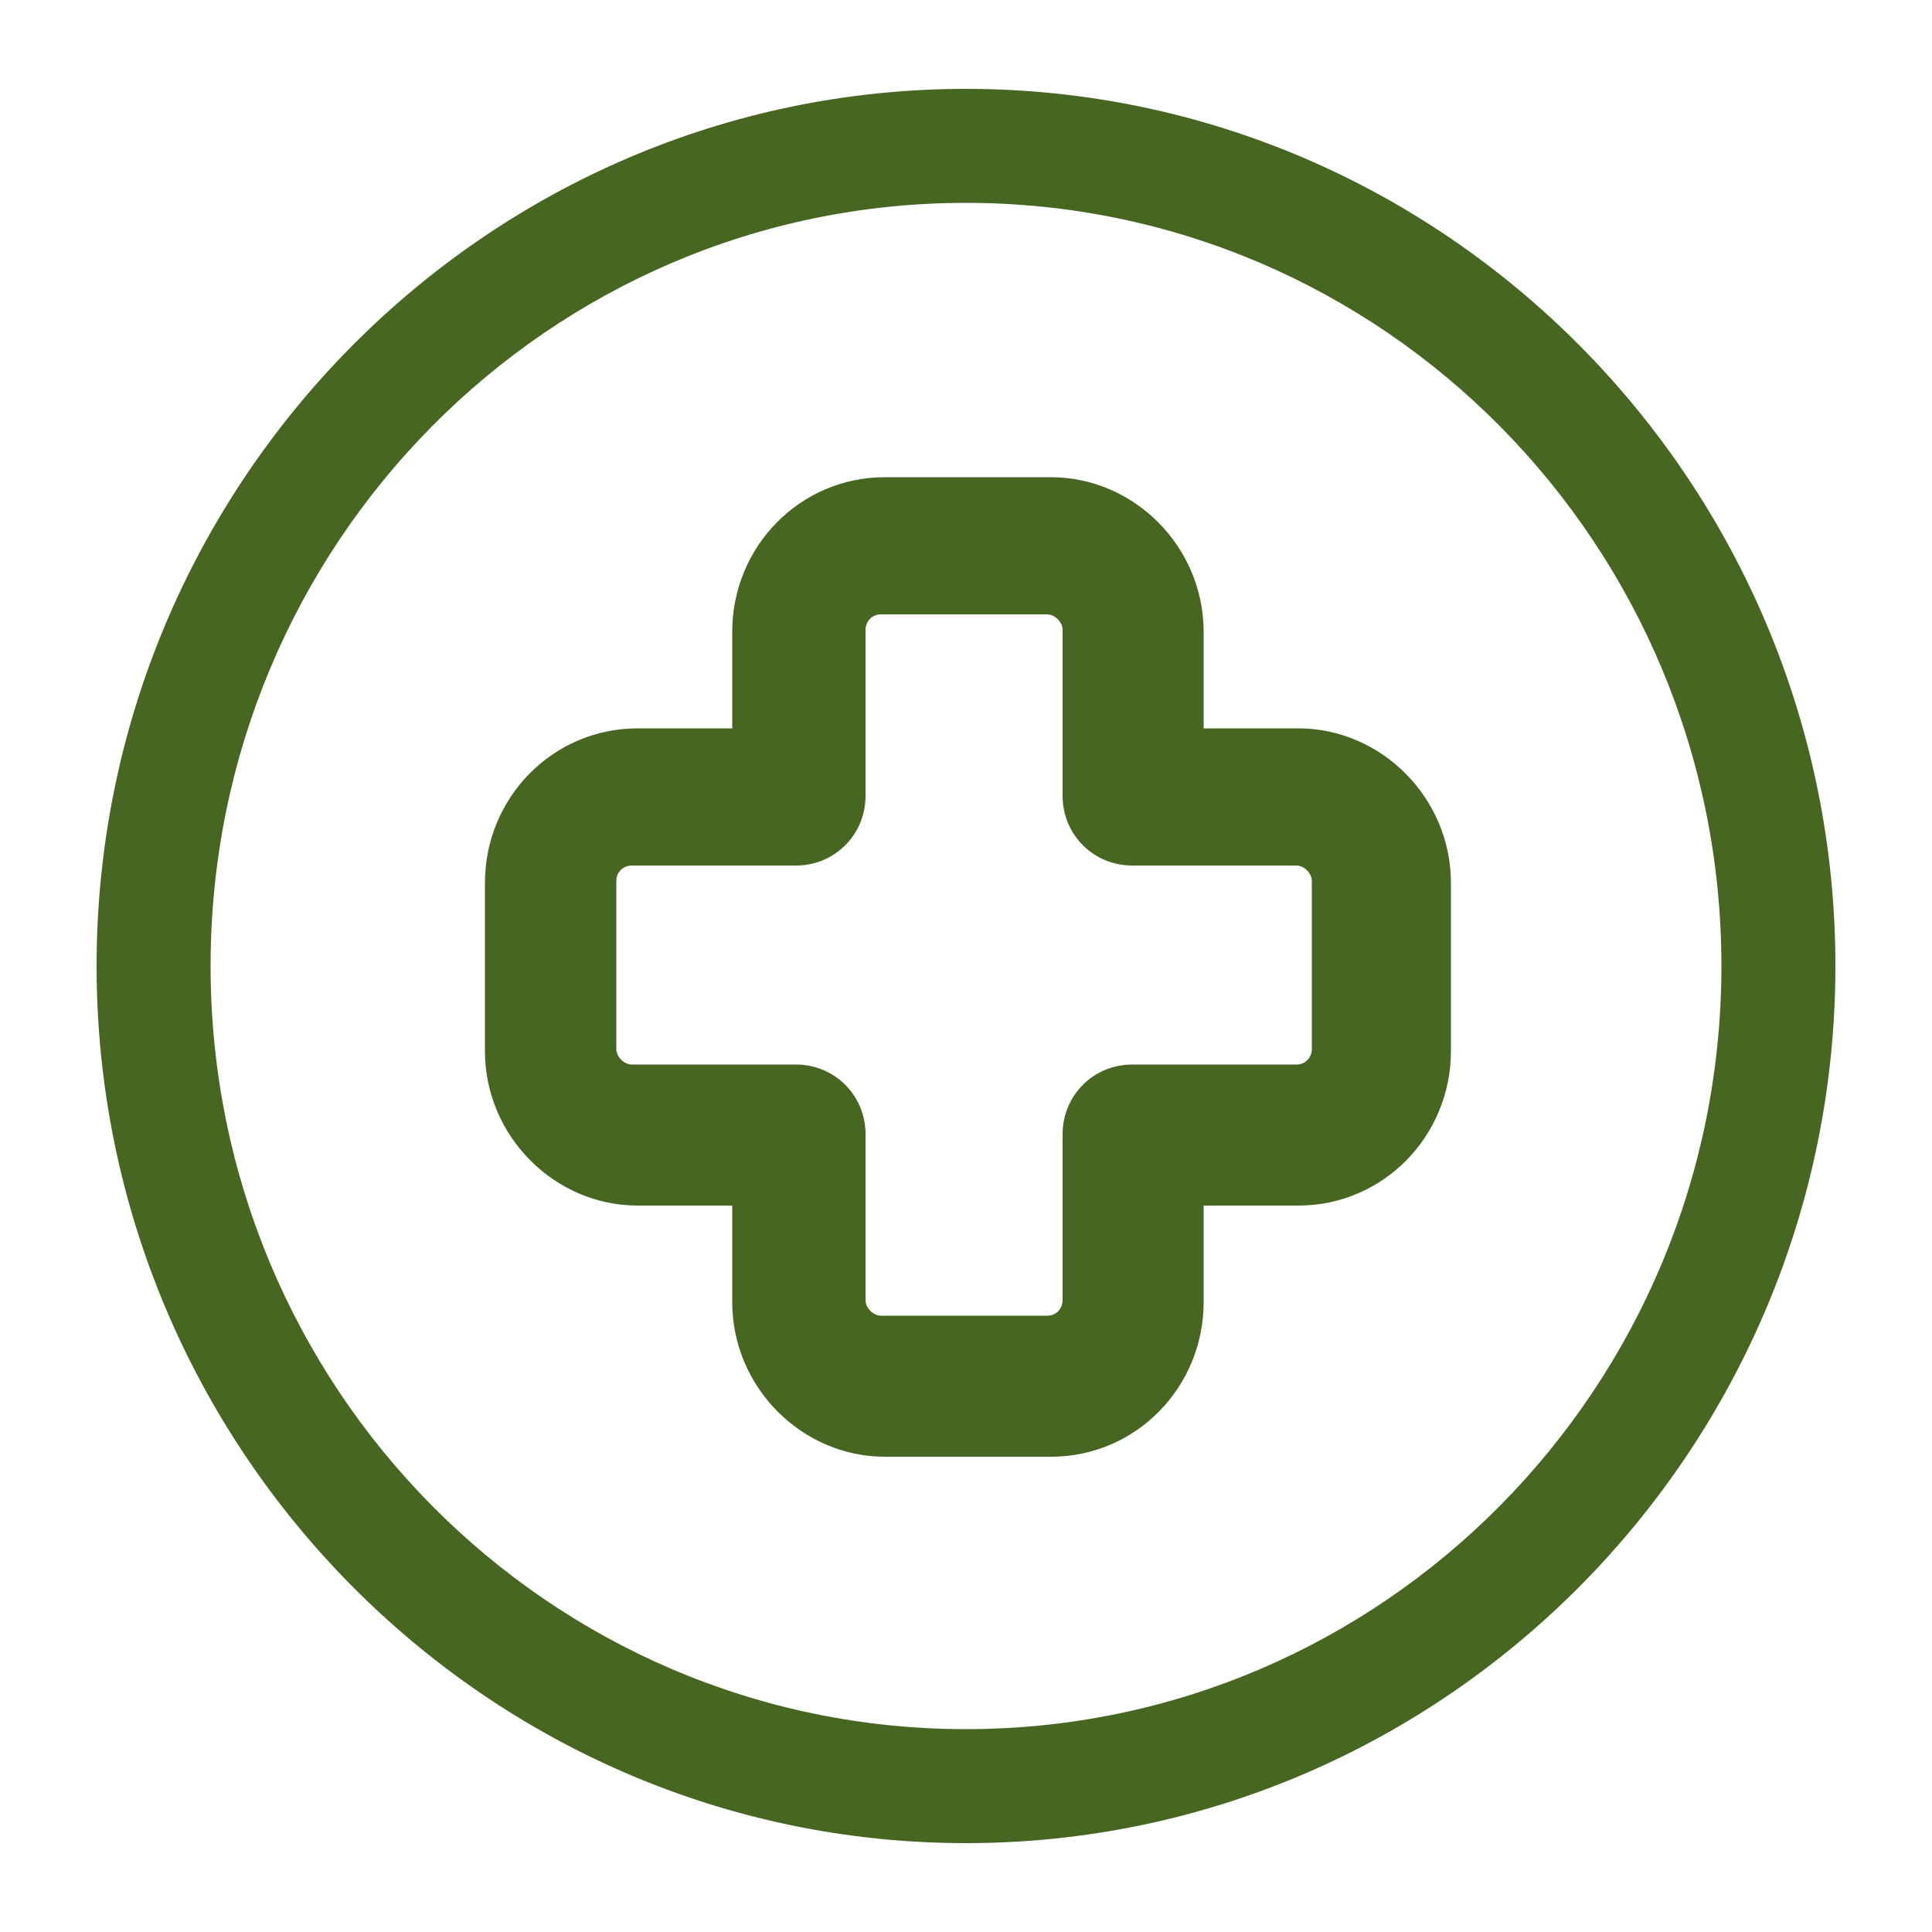
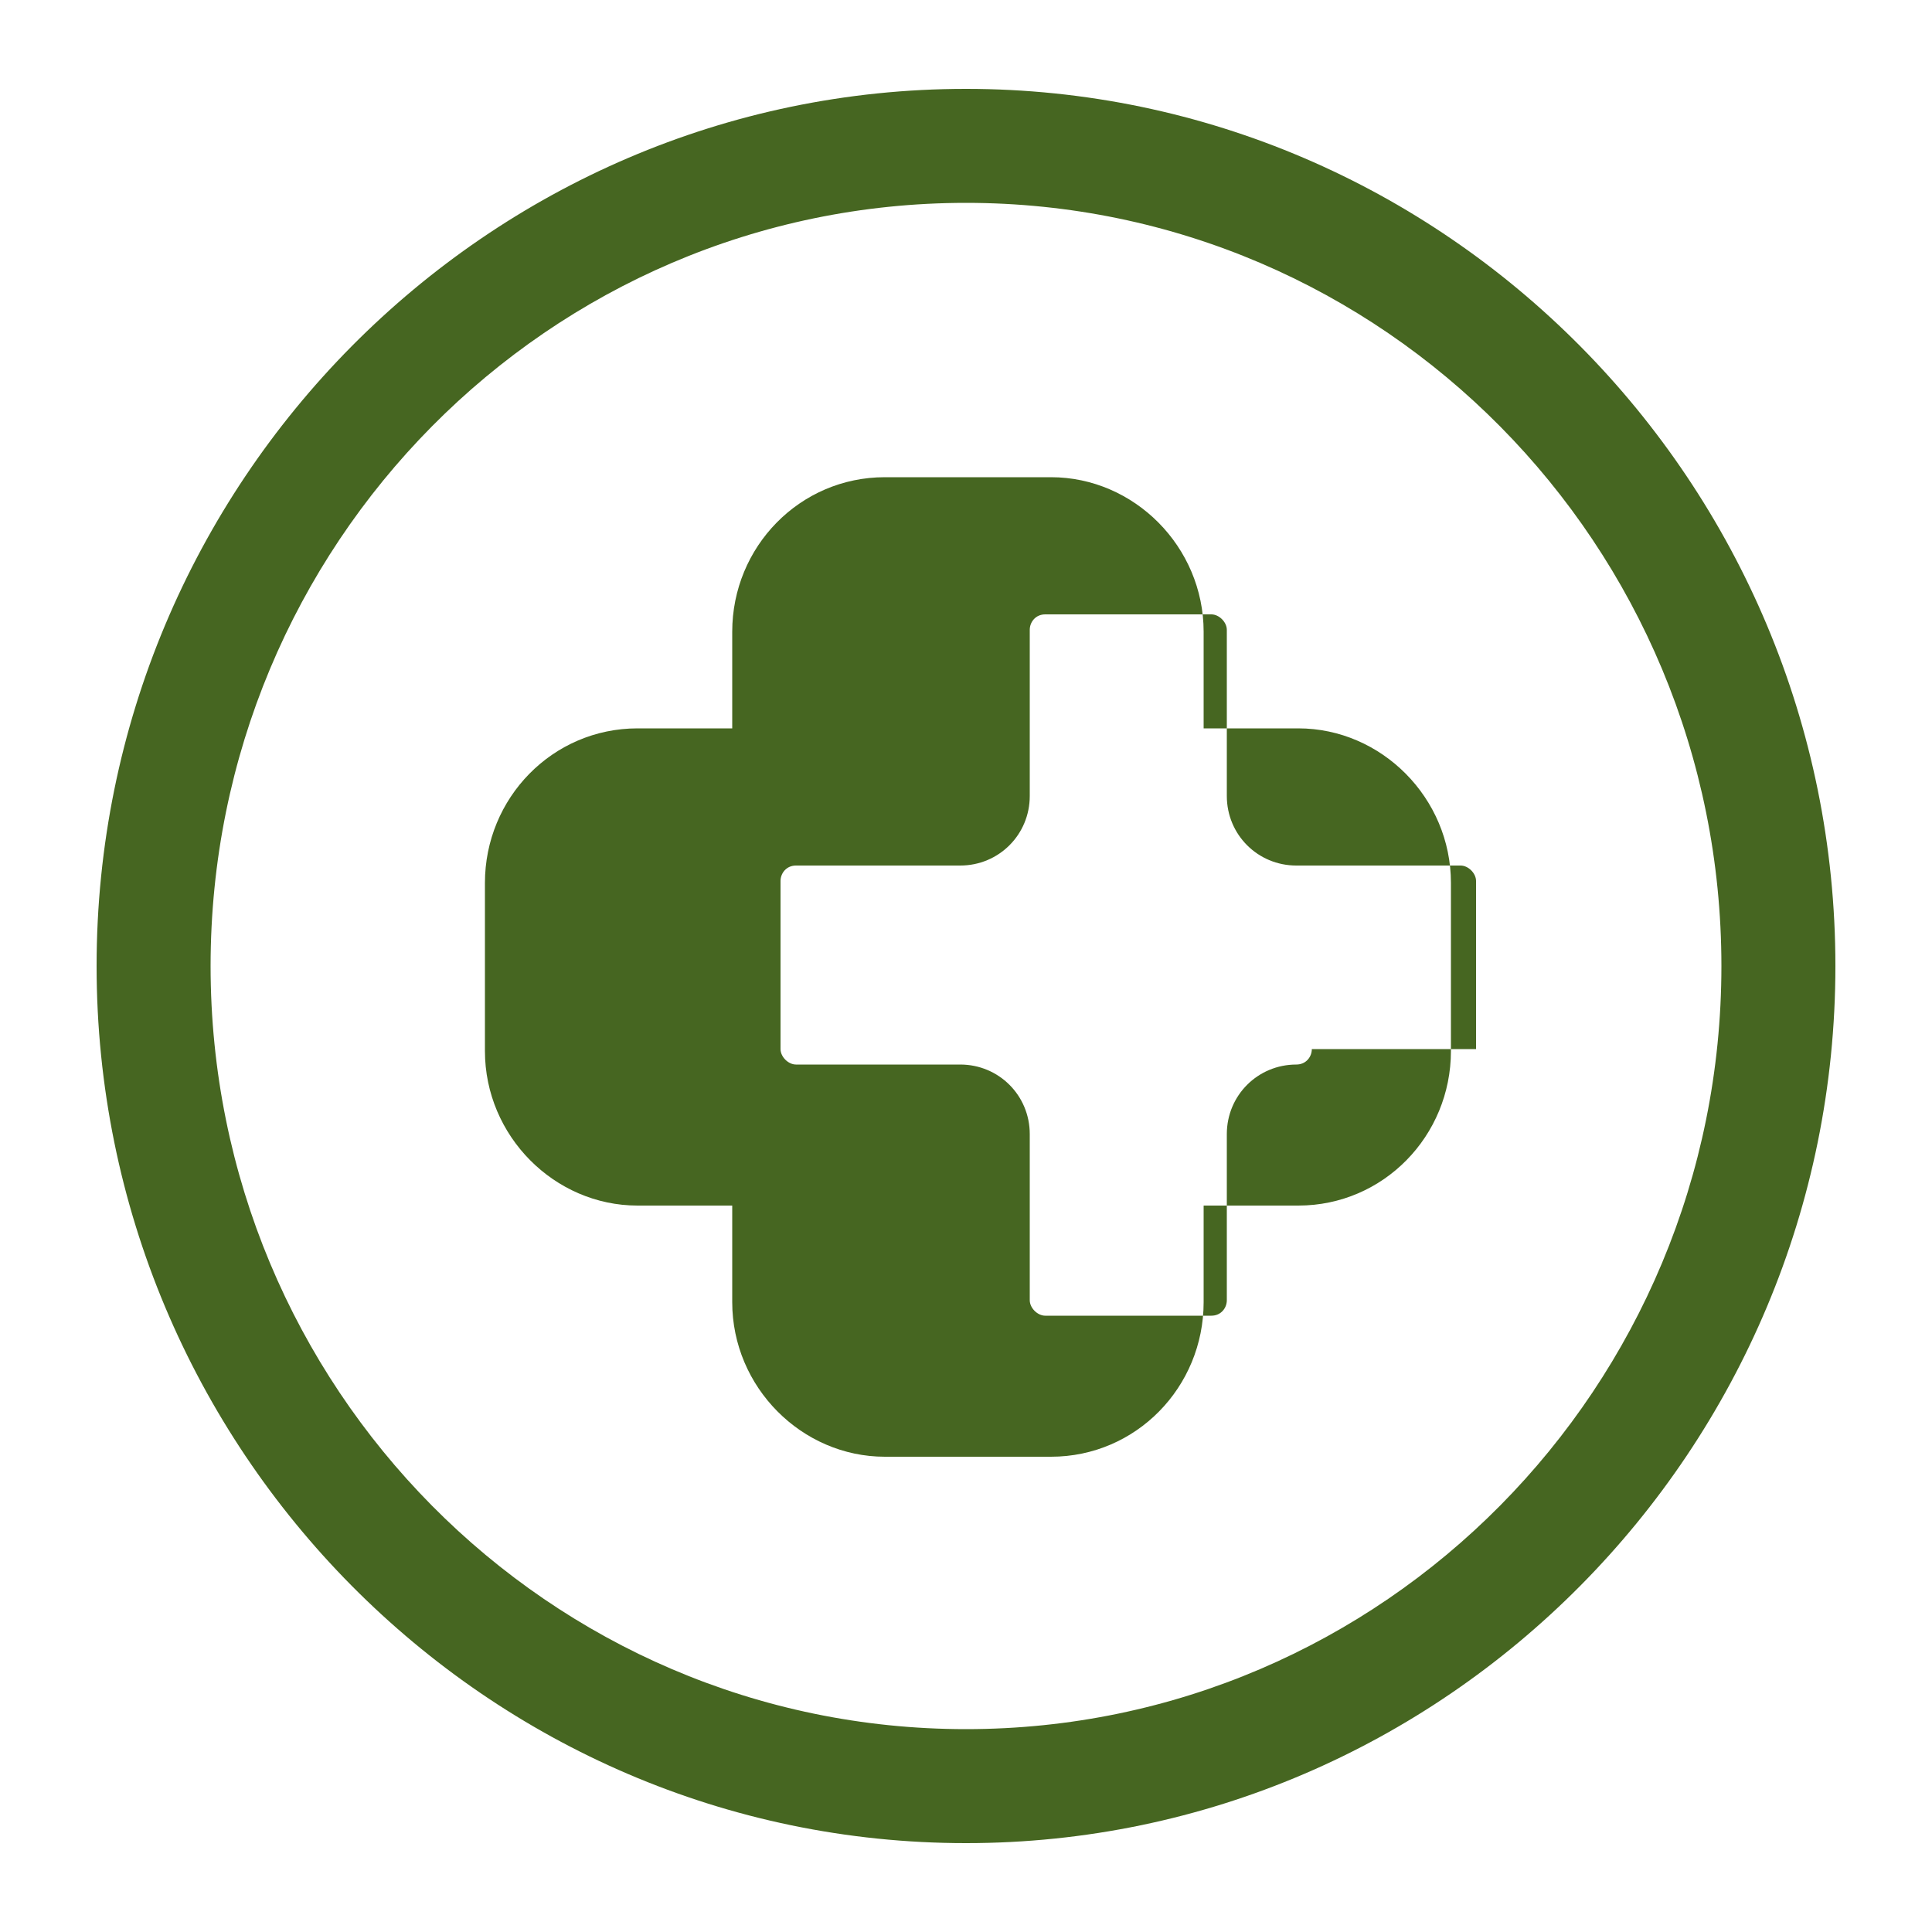
<svg xmlns="http://www.w3.org/2000/svg" version="1.1" id="Layer_1" x="0px" y="0px" viewBox="0 0 100 100" style="enable-background:new 0 0 100 100;" xml:space="preserve">
  <style type="text/css">
	.st0{fill:#466621;}
</style>
-   <path class="st0" d="M50,4.6C25.2,4.6,5,25,5,50s20.2,45.4,45,45.4S95,75,95,50S74.8,4.6,50,4.6z M50,89.5  c-21.6,0-39.1-17.7-39.1-39.5c0-21.8,17.5-39.5,39.1-39.5c21.6,0,39.1,17.7,39.1,39.5C89.1,71.8,71.6,89.5,50,89.5z M67.2,37.7h-4.9  v-5c0-4.4-3.6-8-7.9-8h-8.6c-4.4,0-7.9,3.6-7.9,8v5h-4.9c-4.4,0-7.9,3.6-7.9,8v8.7c0,4.4,3.6,8,7.9,8h4.9v5c0,4.4,3.6,8,7.9,8h8.6  c4.4,0,7.9-3.6,7.9-8v-5h4.9c4.4,0,7.9-3.6,7.9-8v-8.7C75.1,41.3,71.5,37.7,67.2,37.7z M67.9,54.3c0,0.4-0.3,0.8-0.8,0.8h-8.5  c-2,0-3.6,1.6-3.6,3.6v8.6c0,0.4-0.3,0.8-0.8,0.8h-8.6c-0.4,0-0.8-0.4-0.8-0.8v-8.6c0-2-1.6-3.6-3.6-3.6h-8.5  c-0.4,0-0.8-0.4-0.8-0.8v-8.7c0-0.4,0.3-0.8,0.8-0.8h8.5c2,0,3.6-1.6,3.6-3.6v-8.6c0-0.4,0.3-0.8,0.8-0.8h8.6c0.4,0,0.8,0.4,0.8,0.8  v8.6c0,2,1.6,3.6,3.6,3.6h8.5c0.4,0,0.8,0.4,0.8,0.8V54.3z" />
+   <path class="st0" d="M50,4.6C25.2,4.6,5,25,5,50s20.2,45.4,45,45.4S95,75,95,50S74.8,4.6,50,4.6z M50,89.5  c-21.6,0-39.1-17.7-39.1-39.5c0-21.8,17.5-39.5,39.1-39.5c21.6,0,39.1,17.7,39.1,39.5C89.1,71.8,71.6,89.5,50,89.5z M67.2,37.7h-4.9  v-5c0-4.4-3.6-8-7.9-8h-8.6c-4.4,0-7.9,3.6-7.9,8v5h-4.9c-4.4,0-7.9,3.6-7.9,8v8.7c0,4.4,3.6,8,7.9,8h4.9v5c0,4.4,3.6,8,7.9,8h8.6  c4.4,0,7.9-3.6,7.9-8v-5h4.9c4.4,0,7.9-3.6,7.9-8v-8.7C75.1,41.3,71.5,37.7,67.2,37.7z M67.9,54.3c0,0.4-0.3,0.8-0.8,0.8c-2,0-3.6,1.6-3.6,3.6v8.6c0,0.4-0.3,0.8-0.8,0.8h-8.6c-0.4,0-0.8-0.4-0.8-0.8v-8.6c0-2-1.6-3.6-3.6-3.6h-8.5  c-0.4,0-0.8-0.4-0.8-0.8v-8.7c0-0.4,0.3-0.8,0.8-0.8h8.5c2,0,3.6-1.6,3.6-3.6v-8.6c0-0.4,0.3-0.8,0.8-0.8h8.6c0.4,0,0.8,0.4,0.8,0.8  v8.6c0,2,1.6,3.6,3.6,3.6h8.5c0.4,0,0.8,0.4,0.8,0.8V54.3z" />
</svg>